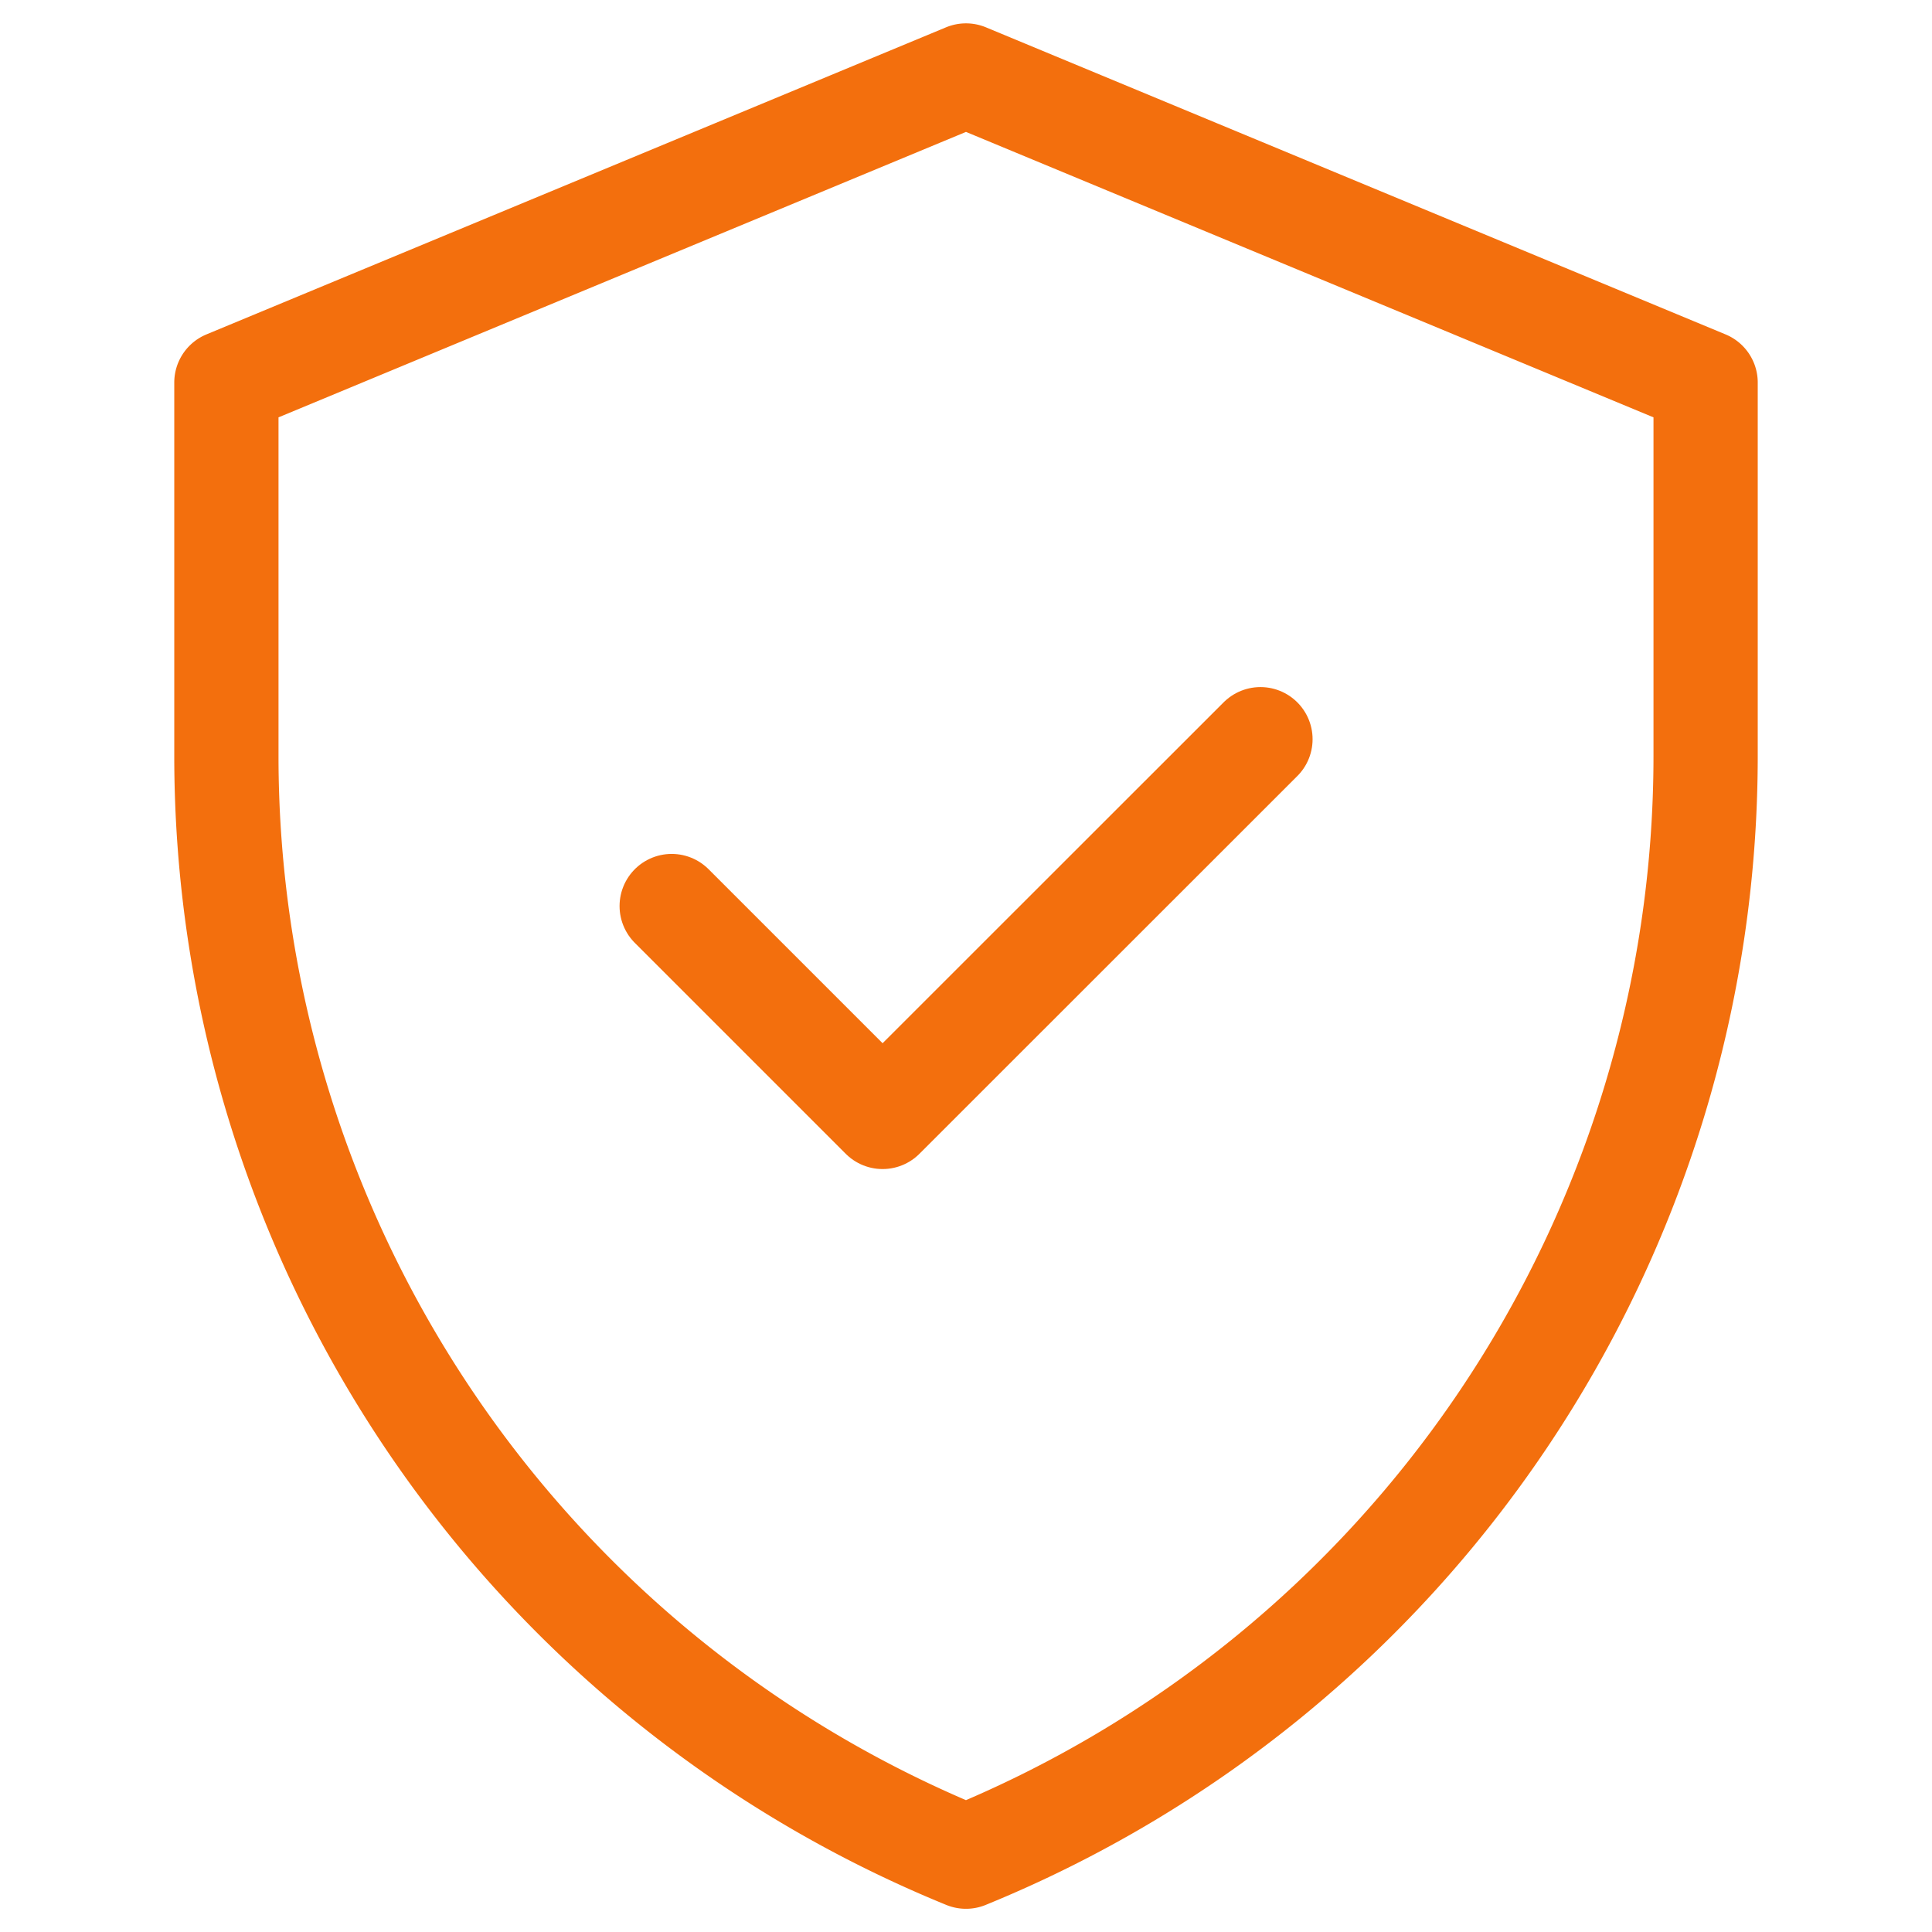
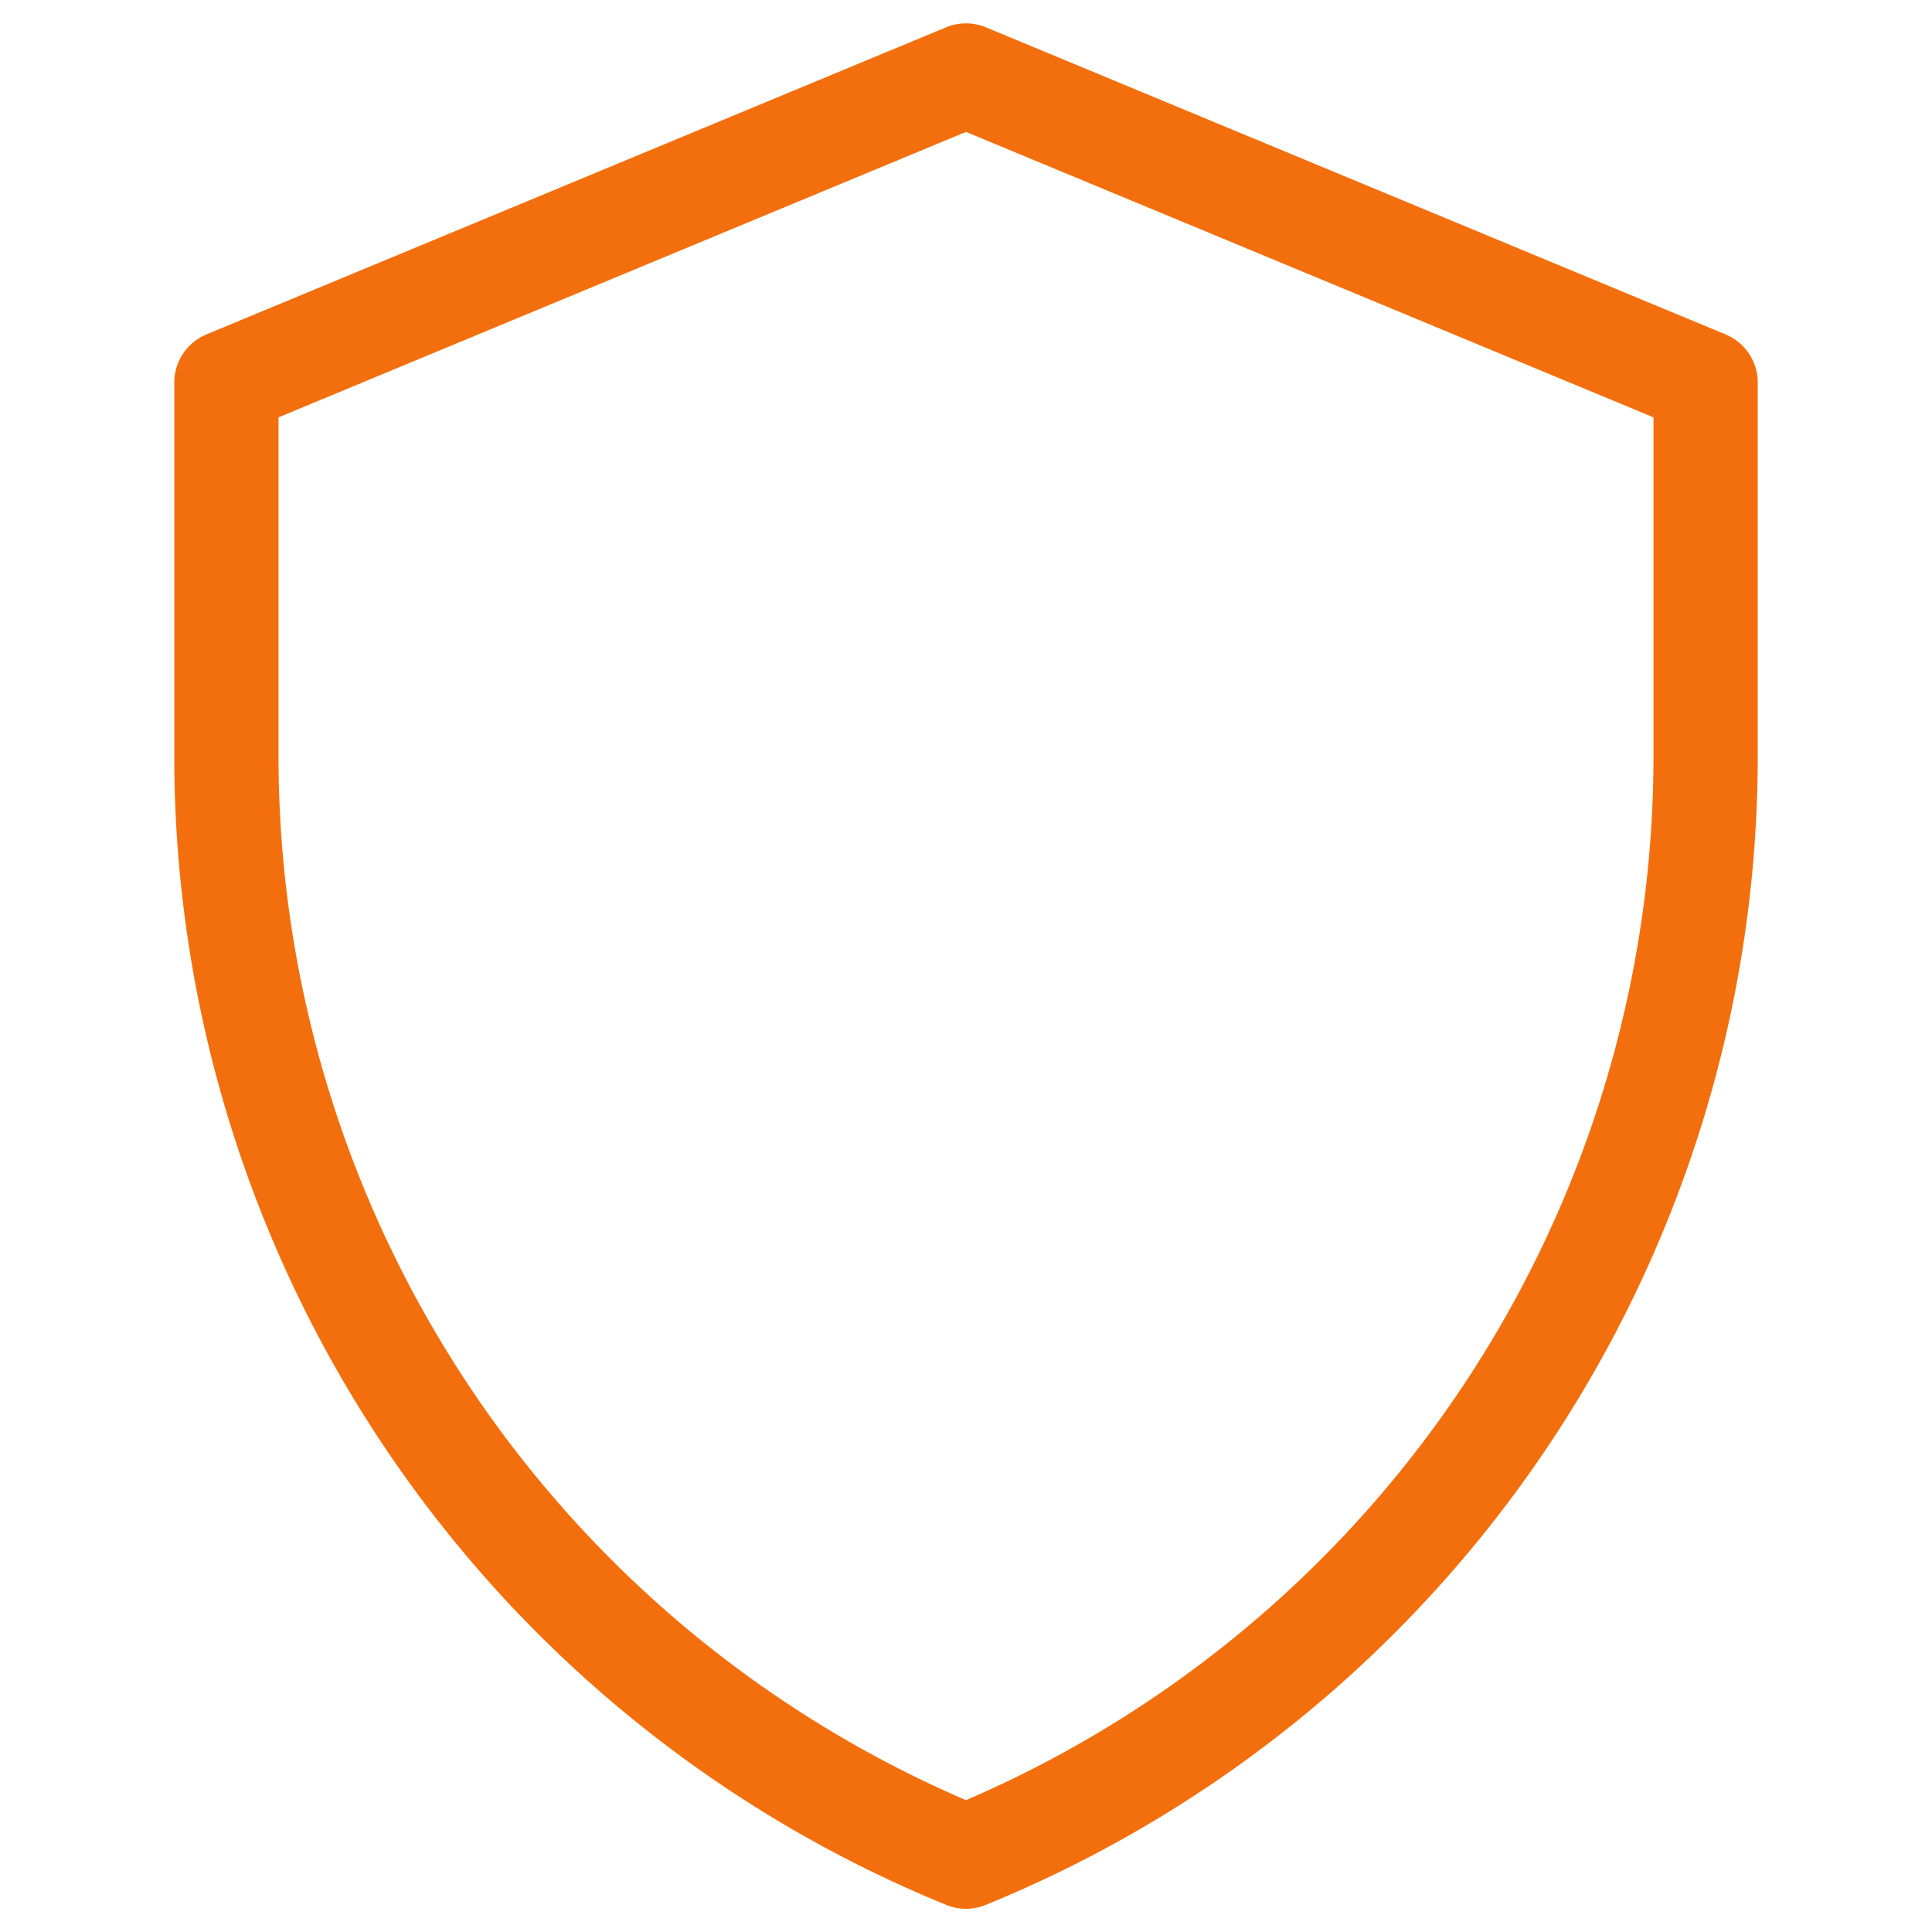
<svg xmlns="http://www.w3.org/2000/svg" width="40.033" height="40.033" viewBox="0 0 40.033 40.033">
  <defs>
    <clipPath id="clip-path">
      <path id="path654" d="M0-682.665H40.033v40.033H0Z" transform="translate(0 682.665)" fill="none" />
    </clipPath>
  </defs>
  <g id="key-features-1" transform="translate(0 682.665)">
    <g id="g650" transform="translate(0 -682.665)">
      <g id="g652" clip-path="url(#clip-path)">
        <g id="g658" transform="translate(4.691 1.564)">
          <path id="path660" d="M-246.008,0l-15.325,6.363V14.1a24.634,24.634,0,0,0,15.325,22.808A24.634,24.634,0,0,0-230.682,14.1V6.363Z" transform="translate(261.333)" fill="none" stroke="#f36f0d" stroke-linecap="round" stroke-linejoin="round" stroke-width="2.16" />
        </g>
        <g id="g662" transform="translate(13.918 15.317)">
-           <path id="path664" d="M0-55.491l4.37,4.37L12.2-58.948" transform="translate(0 58.948)" fill="none" stroke="#f36f0d" stroke-linecap="round" stroke-linejoin="round" stroke-width="2.16" />
-         </g>
+           </g>
      </g>
    </g>
  </g>
</svg>